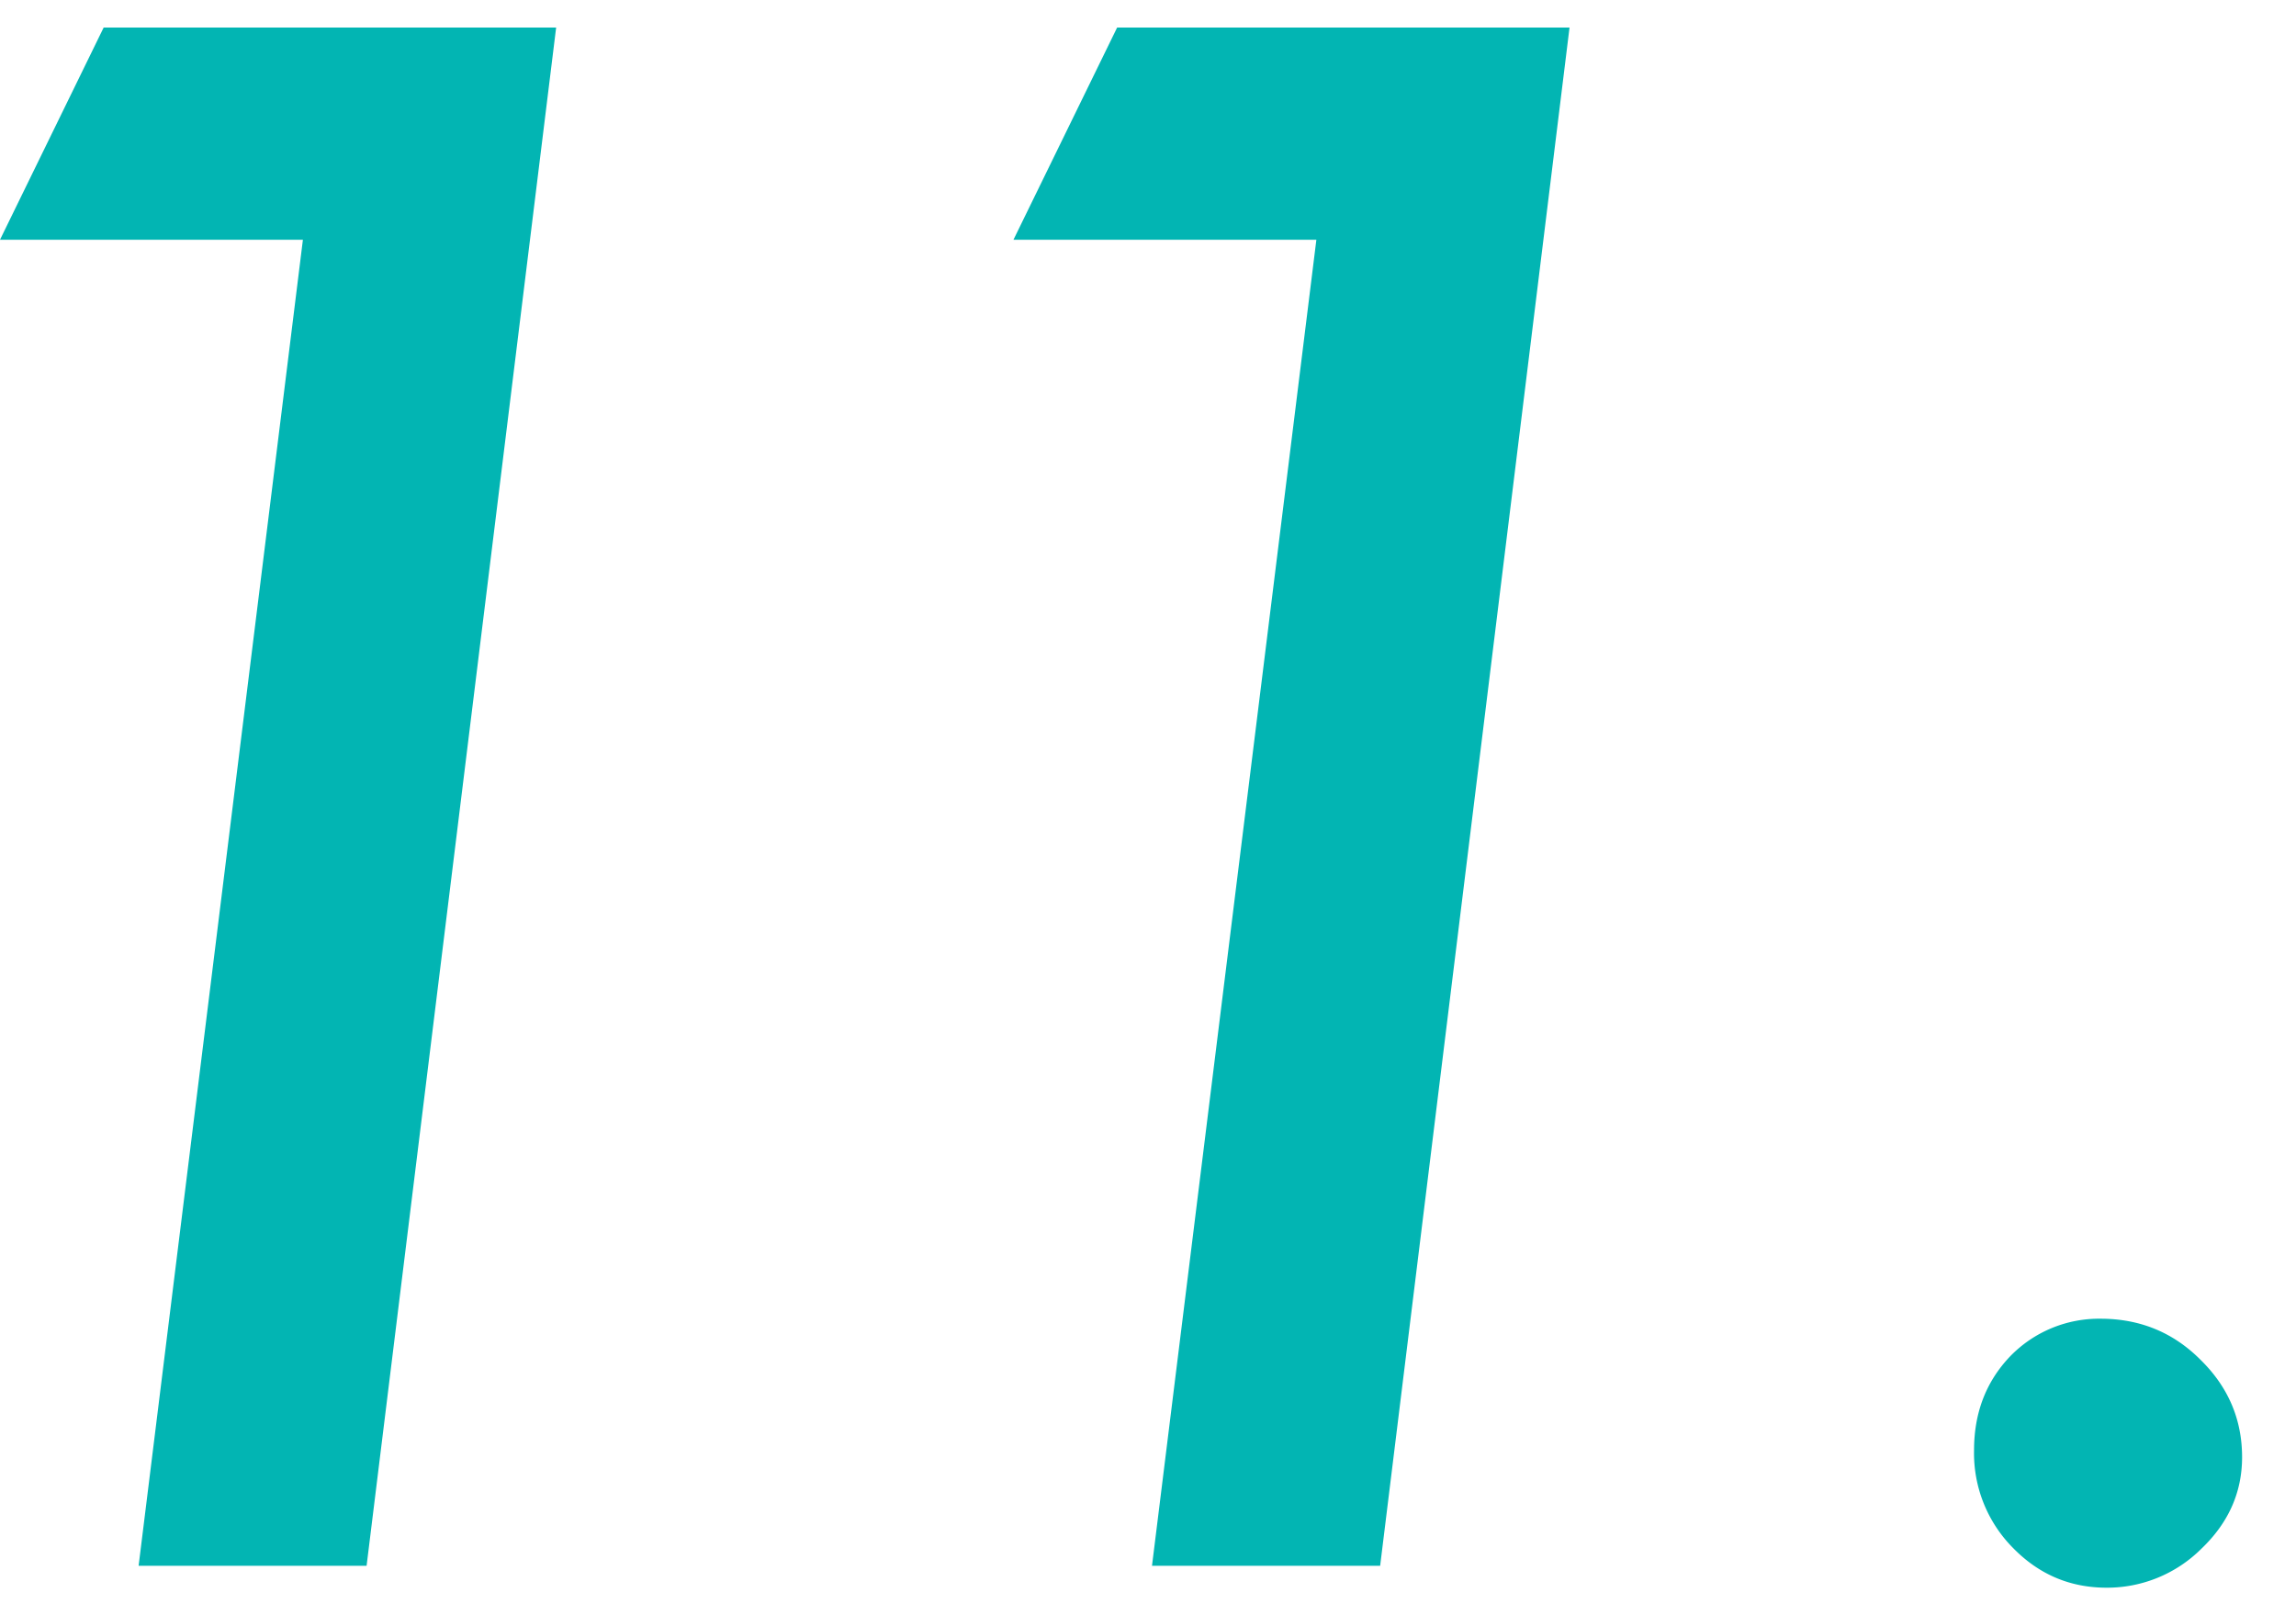
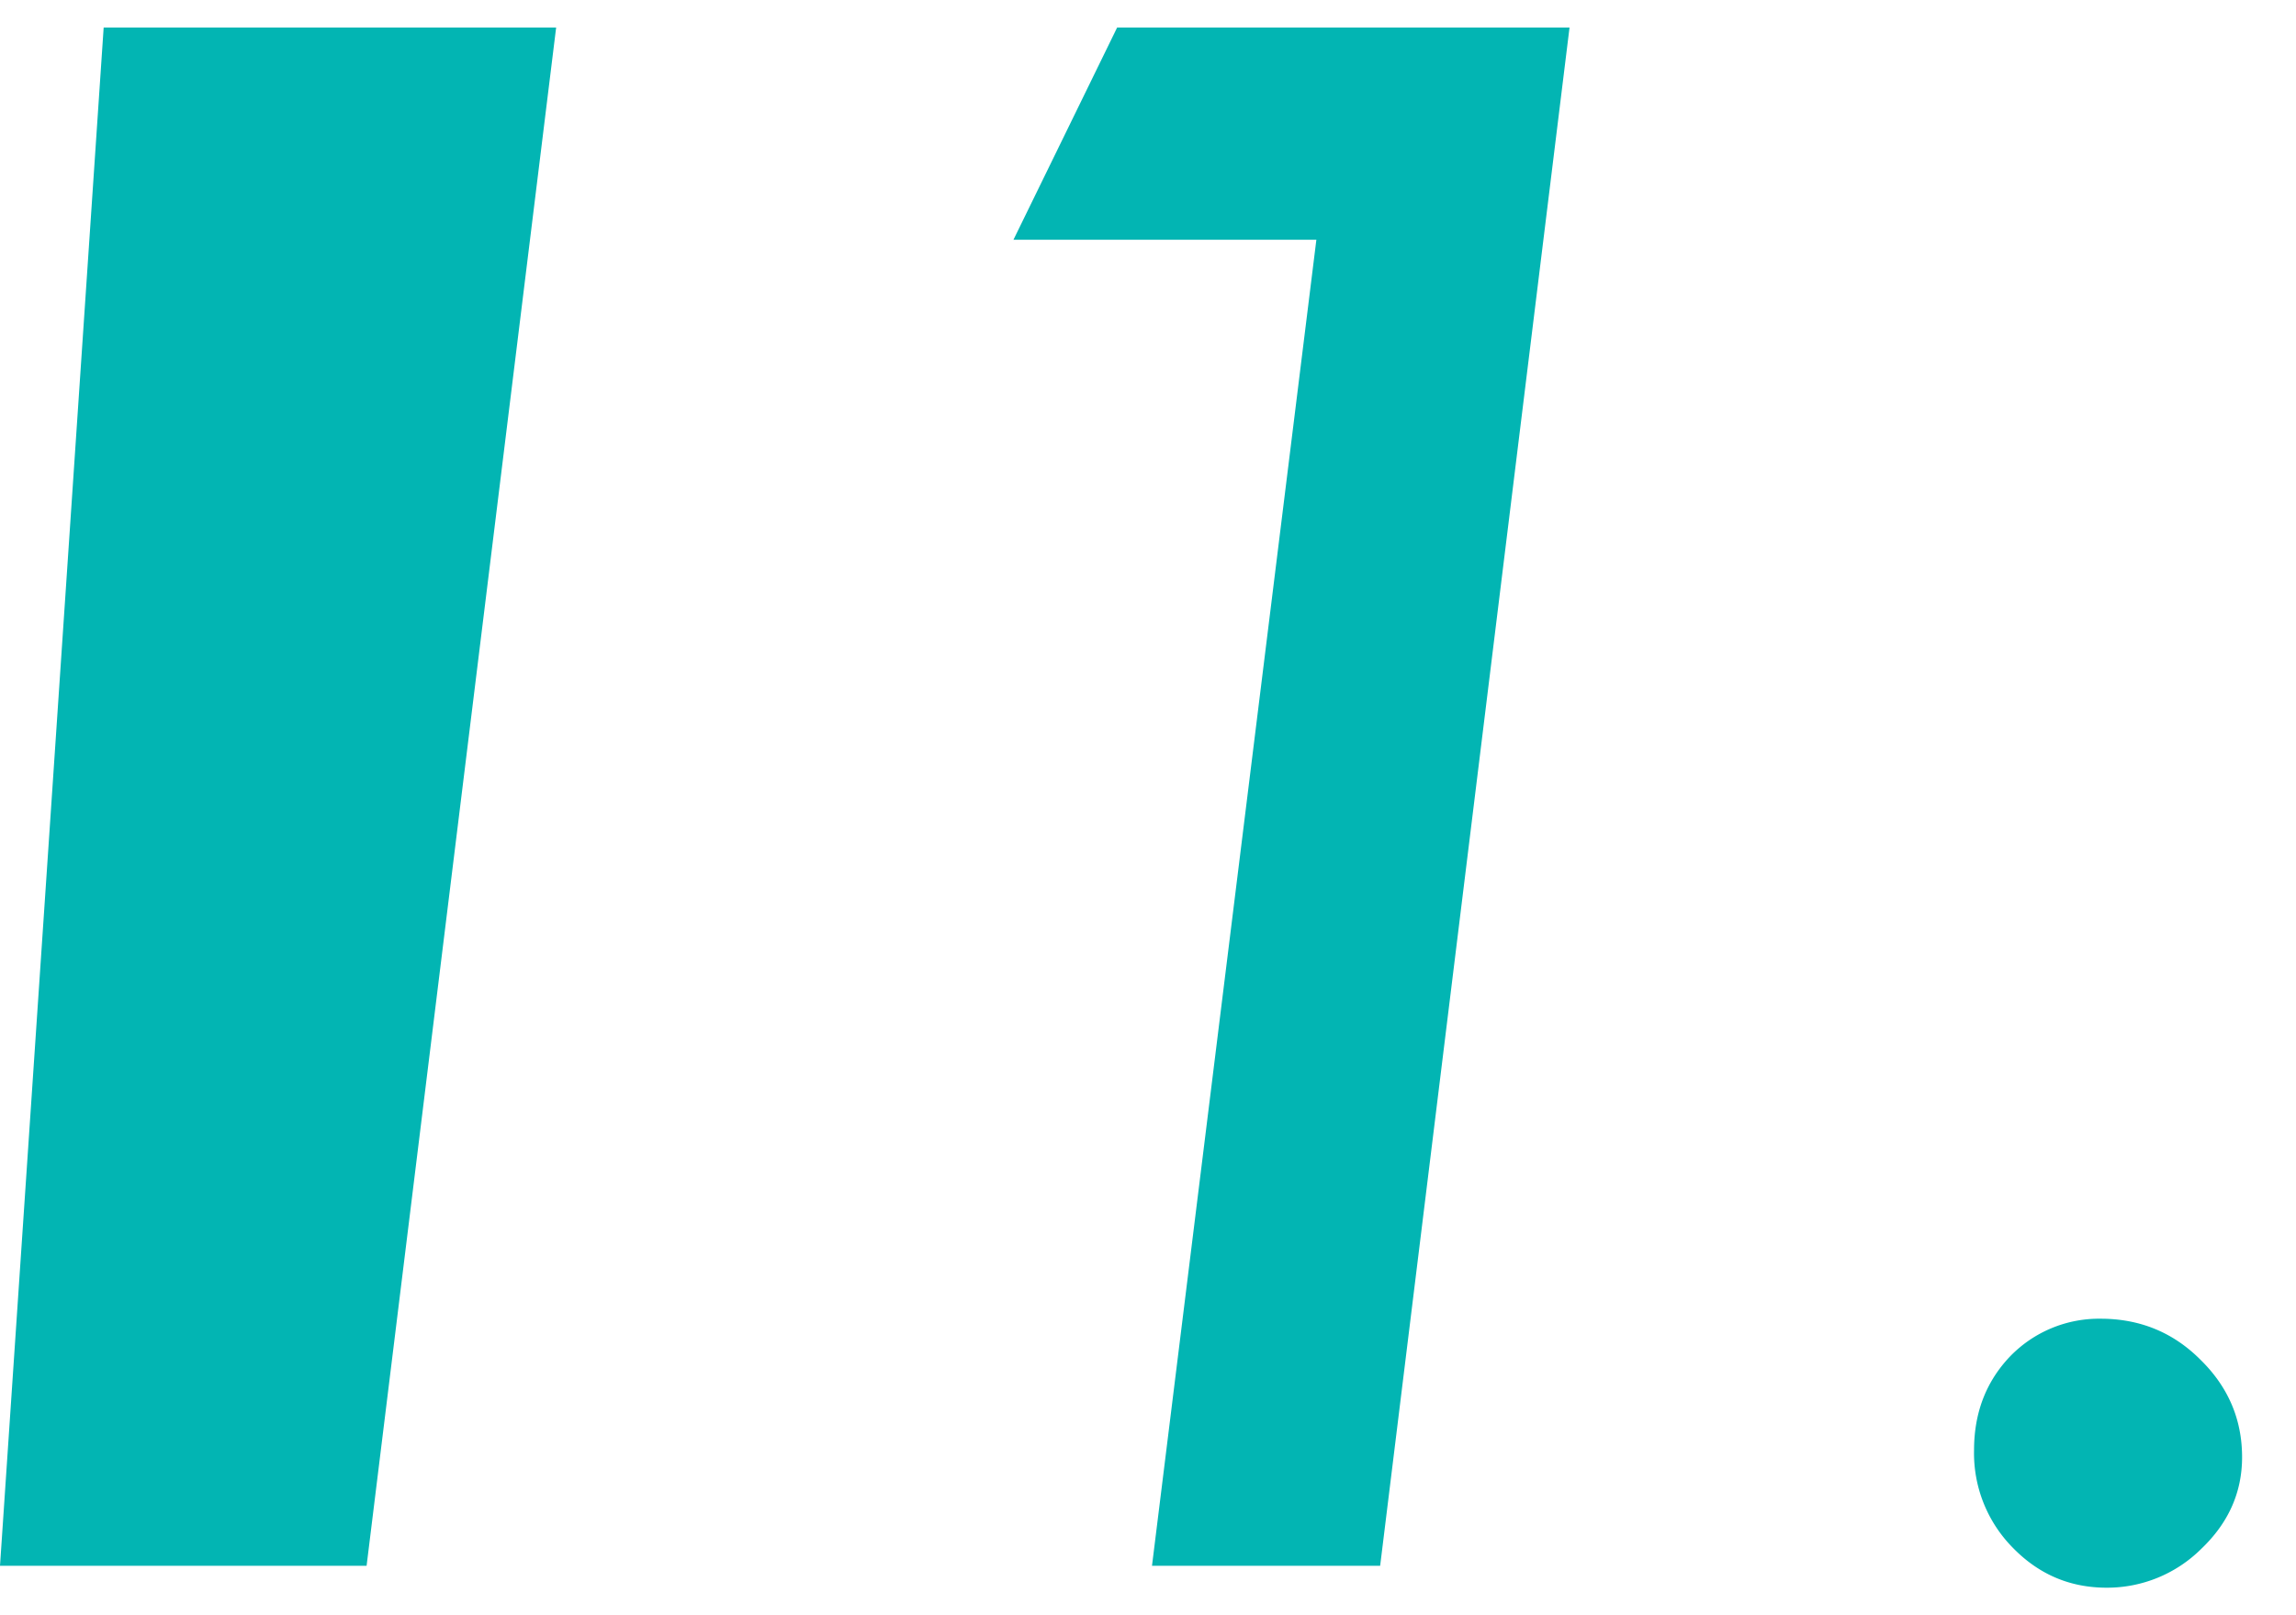
<svg xmlns="http://www.w3.org/2000/svg" width="27" height="19" fill="none">
-   <path d="M26.366 17.14c0 .415-.16.774-.48 1.079a1.57 1.57 0 01-1.113.457c-.43 0-.797-.156-1.102-.469a1.582 1.582 0 01-.457-1.148c0-.438.14-.805.422-1.102a1.455 1.455 0 011.066-.445c.461 0 .852.16 1.172.48.328.32.492.703.492 1.149zM18.457.324L16.23 18.418h-2.683L15.48 2.82h-3.562L13.137.324h5.32zM6.54.324L4.311 18.418H1.63L3.562 2.82H0L1.219.324h5.32z" fill="#02B5B3" />
+   <path d="M26.366 17.14c0 .415-.16.774-.48 1.079a1.57 1.57 0 01-1.113.457c-.43 0-.797-.156-1.102-.469a1.582 1.582 0 01-.457-1.148c0-.438.14-.805.422-1.102a1.455 1.455 0 011.066-.445c.461 0 .852.16 1.172.48.328.32.492.703.492 1.149zM18.457.324L16.23 18.418h-2.683L15.48 2.82h-3.562L13.137.324h5.32zM6.54.324L4.311 18.418H1.63H0L1.219.324h5.32z" fill="#02B5B3" />
</svg>